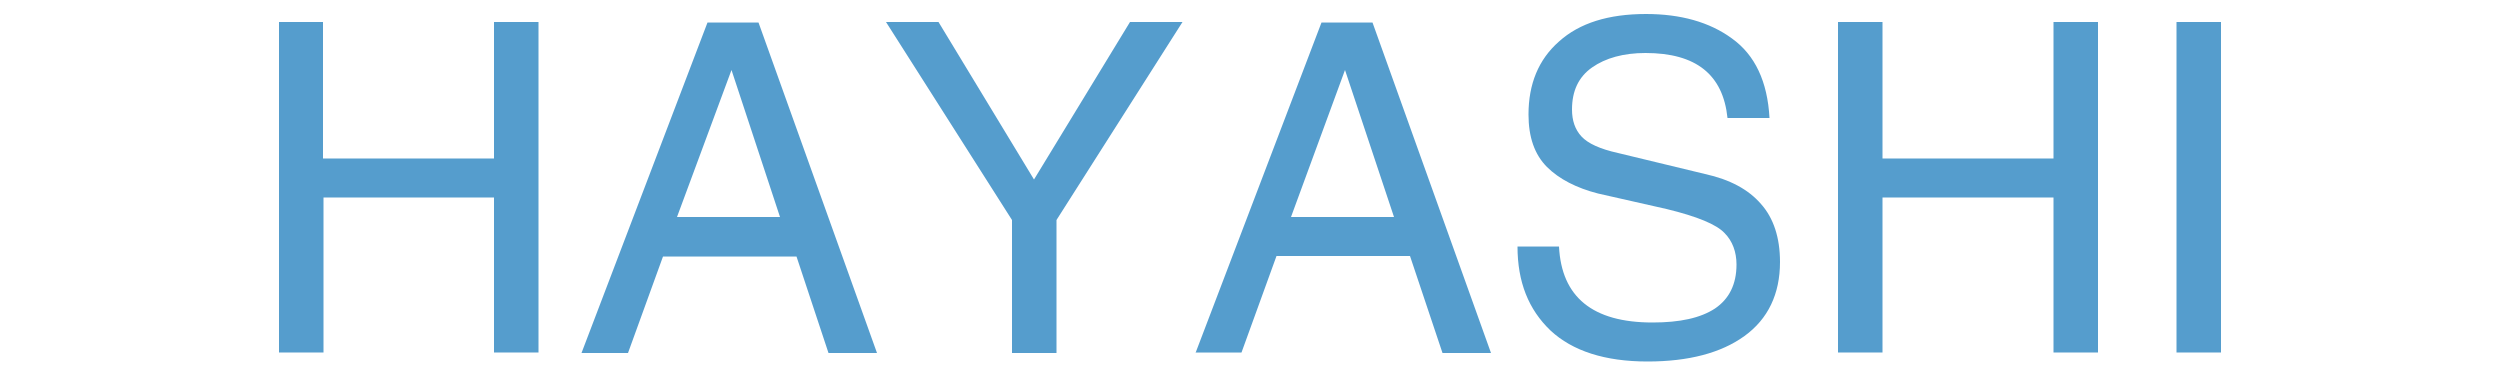
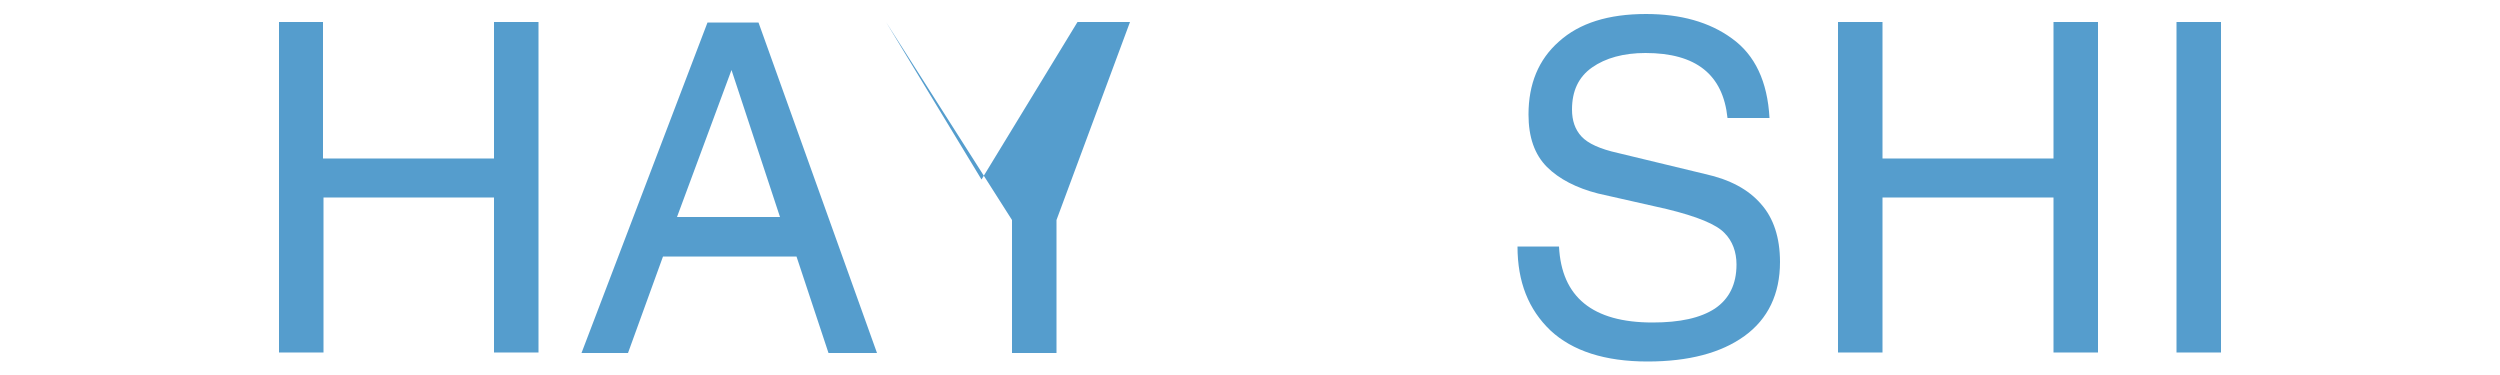
<svg xmlns="http://www.w3.org/2000/svg" version="1.1" id="レイヤー_1" x="0px" y="0px" viewBox="0 0 500 75" style="enable-background:new 0 0 500 75;" xml:space="preserve">
  <style type="text/css">
	.st0{display:none;}
	.st1{display:inline;fill:#F7F7F7;}
	.st2{display:inline;}
	.st3{fill:#F7F7F7;}
	.st4{fill:#559DCD;}
</style>
  <g class="st0">
    <path class="st1" d="M108.2,73h-16c-1-3.8-1.5-7.9-1.6-12.4l-0.1-5.2c-0.1-3.5-0.8-5.9-2.3-7.4s-4.5-2.2-9-2.2H63.9V73H49.5V3.3H85   c6.7,0,12,1.8,16,5.4s6,8.5,6,14.6c0,7.9-3.6,13.3-10.8,16.4c3.9,1.5,6.4,3.7,7.3,6.4c1,2.7,1.5,7,1.5,12.7v2.8   c0,2.7,0.2,4.8,0.5,6.3c0.4,1.5,1.3,2.6,2.6,3.1L108.2,73L108.2,73z M92.4,24.8c0-6.2-3.4-9.3-10.2-9.3H63.9v18.6H81   C88.6,34.1,92.4,31,92.4,24.8z" />
    <path class="st1" d="M119.5,73V3.3H171v12.2h-37.1v14.8h34.2v12.2h-34.2v18.3h38.7V73H119.5z" />
    <path class="st1" d="M178.7,73l25-69.7h16.7l25,69.7h-15.8l-4.5-14.5H199L194,73H178.7z M203,46.2h17.8L212,19.1L203,46.2z" />
    <path class="st1" d="M264.4,51.3c0.4,7.6,5.4,11.5,15,11.5c9.2,0,13.8-2.9,13.8-8.8c0-3.8-3.2-6.4-9.7-8l-17.1-4.4   c-5.2-1.3-9.1-3.4-11.5-6.4c-2.5-3-3.7-7-3.7-12c0-6.4,2.3-11.6,6.9-15.6s11.2-6.1,19.8-6.1c8,0,14.3,1.9,19.1,5.8   c4.8,3.9,7.4,9.5,7.9,16.9h-14c-1-7.1-5.7-10.7-13.9-10.7c-3.8,0-6.8,0.7-9,2.2s-3.3,3.4-3.3,6c0,1.8,0.6,3.4,1.7,4.6   c1.2,1.2,3,2.2,5.6,2.8l16.9,4.2c7,1.7,11.8,4,14.3,7.1c2.6,3,3.9,7,3.9,11.9c0,6.7-2.4,12.2-7.2,16.4c-4.8,4.2-11.7,6.2-20.8,6.2   c-8.5,0-15.4-2-20.8-6s-8-9.8-8-17.5L264.4,51.3L264.4,51.3z" />
    <path class="st1" d="M315.6,38.4c0-11.6,3-20.7,8.9-27.2c6-6.5,14.1-9.7,24.5-9.7c9.8,0,17.9,3.1,24.1,9.3s9.4,15.3,9.4,27.4   c0,11.4-3,20.3-9,26.8s-14.1,9.8-24.5,9.8c-9.9,0-18-3.2-24.2-9.5C318.7,58.9,315.6,50,315.6,38.4z M330.3,37.9   c0,7.1,1.6,13,4.7,17.7c3.2,4.6,7.9,7,14.1,7c5.5,0,10-2.1,13.5-6.2s5.3-10.3,5.3-18.4c0-7.1-1.6-12.9-4.8-17.5s-7.9-6.8-14.1-6.8   c-5.5,0-9.9,2.1-13.4,6.3C332,24.2,330.3,30.2,330.3,37.9z" />
    <path class="st1" d="M393.4,3.3h15.3l27.8,48.4V3.3H450V73h-14.4L407,23.4V73h-13.5V3.3H393.4z" />
  </g>
  <g class="st0">
    <g class="st2">
      <path class="st3" d="M0,72.3L25,2.7h16.7l25,69.7H50.9l-4.5-14.5H20.3l-4.9,14.5L0,72.3L0,72.3z M24.3,45.6h17.8l-8.8-27.1    L24.3,45.6z" />
      <path class="st3" d="M75.4,72.3V2.7h34.4c6.4,0,11.6,1.6,15.6,4.8c4,3.2,6.1,7.7,6.1,13.4c0,6.7-2.9,11.3-8.6,13.8    c7.2,2.9,10.8,8.4,10.8,16.5c-0.5,7.1-2.8,12.4-7.1,15.9c-4.2,3.5-11.4,5.3-21.4,5.3L75.4,72.3L75.4,72.3z M89.8,29.8h17.3    c6.9,0,10.4-2.6,10.4-7.8c0-4.8-3.6-7.1-10.8-7.1H89.8V29.8z M89.8,60.1H108c7.5,0,11.3-3.3,11.3-9.9c0-5.8-3.5-8.8-10.6-8.8H89.8    V60.1z" />
      <path class="st3" d="M142.2,37.8c0-11.6,3-20.7,8.9-27.2c6-6.5,14.1-9.7,24.5-9.7c9.8,0,17.9,3.1,24.1,9.3    c6.2,6.2,9.4,15.3,9.4,27.4c0,11.4-3,20.3-9,26.8s-14.1,9.8-24.5,9.8c-9.9,0-18-3.2-24.2-9.5C145.3,58.3,142.2,49.3,142.2,37.8z     M156.9,37.3c0,7.1,1.6,13,4.7,17.7c3.2,4.6,7.9,7,14.1,7c5.5,0,10-2.1,13.5-6.2s5.3-10.3,5.3-18.4c0-7.1-1.6-12.9-4.8-17.5    s-7.9-6.8-14.1-6.8c-5.5,0-9.9,2.1-13.4,6.3S156.9,29.6,156.9,37.3z" />
      <path class="st3" d="M220.3,2.7h14.4v45.4c0,9.2,4.5,13.9,13.5,13.9c9.1,0,13.7-4.4,13.7-13.2v-46h14.4V48    c0,17.5-9.4,26.2-28.3,26.2c-8.4,0-15.2-2.1-20.3-6.3c-5-4.2-7.6-10.6-7.6-19.1V2.7H220.3z" />
      <path class="st3" d="M284.8,2.7h56.8v12.2h-21.2v57.4H306V14.9h-21.2V2.7z" />
      <path class="st3" d="M376.4,2.7h14.4v45.4c0,9.2,4.5,13.9,13.5,13.9c9.1,0,13.7-4.4,13.7-13.2v-46h14.4V48    c0,17.5-9.4,26.2-28.3,26.2c-8.4,0-15.2-2.1-20.3-6.3c-5-4.2-7.6-10.6-7.6-19.1V2.7H376.4z" />
      <path class="st3" d="M457.2,50.7c0.4,7.6,5.4,11.5,15,11.5c9.2,0,13.8-2.9,13.8-8.8c0-3.8-3.2-6.4-9.7-8L459.2,41    c-5.2-1.3-9.1-3.4-11.5-6.4c-2.5-3-3.7-7-3.7-12c0-6.4,2.3-11.6,6.9-15.6s11.2-6.1,19.8-6.1c8,0,14.3,1.9,19.1,5.8    c4.8,3.9,7.4,9.5,7.9,16.9h-14c-1-7.1-5.7-10.7-13.9-10.7c-3.8,0-6.8,0.7-9,2.2s-3.3,3.4-3.3,6c0,1.8,0.6,3.4,1.7,4.6    c1.2,1.2,3,2.2,5.6,2.8l16.9,4.2c7,1.7,11.8,4,14.3,7.1c2.6,3,3.9,7,3.9,11.9c0,6.7-2.4,12.2-7.2,16.4c-4.8,4.2-11.7,6.2-20.8,6.2    c-8.5,0-15.4-2-20.8-6s-8-9.8-8-17.5L457.2,50.7L457.2,50.7z" />
    </g>
  </g>
  <g>
    <path class="st4" d="M55.7,4.4h8.9v27.3h34.2V4.4h8.9v66.1h-8.9v-31H64.7v31h-8.9V4.4z" />
    <path class="st4" d="M116.3,70.6l25.2-66.1h10.2l23.7,66.1h-9.7l-6.4-19.3h-26.7l-7,19.3H116.3z M135.4,43.4H156L146.3,14   L135.4,43.4z" />
-     <path class="st4" d="M177.2,4.4h10.5l19.1,31.5l19.2-31.5h10.5L211.3,44v26.6h-8.9V44L177.2,4.4z" />
-     <path class="st4" d="M239.1,70.6l25.2-66.1h10.2l23.7,66.1h-9.7L282,51.2h-26.7l-7,19.3H239.1z M258.2,43.4h20.6L269,14L258.2,43.4   z" />
+     <path class="st4" d="M177.2,4.4l19.1,31.5l19.2-31.5h10.5L211.3,44v26.6h-8.9V44L177.2,4.4z" />
    <path class="st4" d="M311.8,49.3c0.5,10.1,6.7,15.2,18.7,15.2c5.5,0,9.6-0.9,12.5-2.8c2.8-1.9,4.3-4.8,4.3-8.8   c0-2.5-0.8-4.7-2.4-6.3c-1.6-1.7-5.4-3.3-11.6-4.8l-13.7-3.1c-4.3-1.1-7.8-2.9-10.2-5.3c-2.5-2.5-3.7-6-3.7-10.5   c0-6.1,2-11,6.1-14.6c4.1-3.7,9.9-5.5,17.4-5.5c6.9,0,12.7,1.6,17.2,4.9c4.6,3.3,7.1,8.6,7.5,15.9h-8.4c-0.9-8.7-6.3-13-16.4-13   c-4.4,0-8,1-10.7,2.9c-2.7,1.9-4,4.7-4,8.4c0,2.2,0.6,4,1.9,5.4c1.3,1.4,3.7,2.5,7.3,3.3l17.4,4.2c5,1.1,8.7,3.1,11.2,6   c2.5,2.8,3.8,6.7,3.8,11.6c0,6.4-2.4,11.4-7.1,14.8c-4.7,3.4-11.2,5.1-19.4,5.1c-8.5,0-15-2.1-19.4-6.2c-4.4-4.2-6.6-9.7-6.6-16.8   H311.8z" />
    <path class="st4" d="M367.6,4.4h8.9v27.3h34.2V4.4h8.9v66.1h-8.9v-31h-34.2v31h-8.9V4.4z" />
    <path class="st4" d="M435.3,4.4h8.9v66.1h-8.9V4.4z" />
  </g>
</svg>